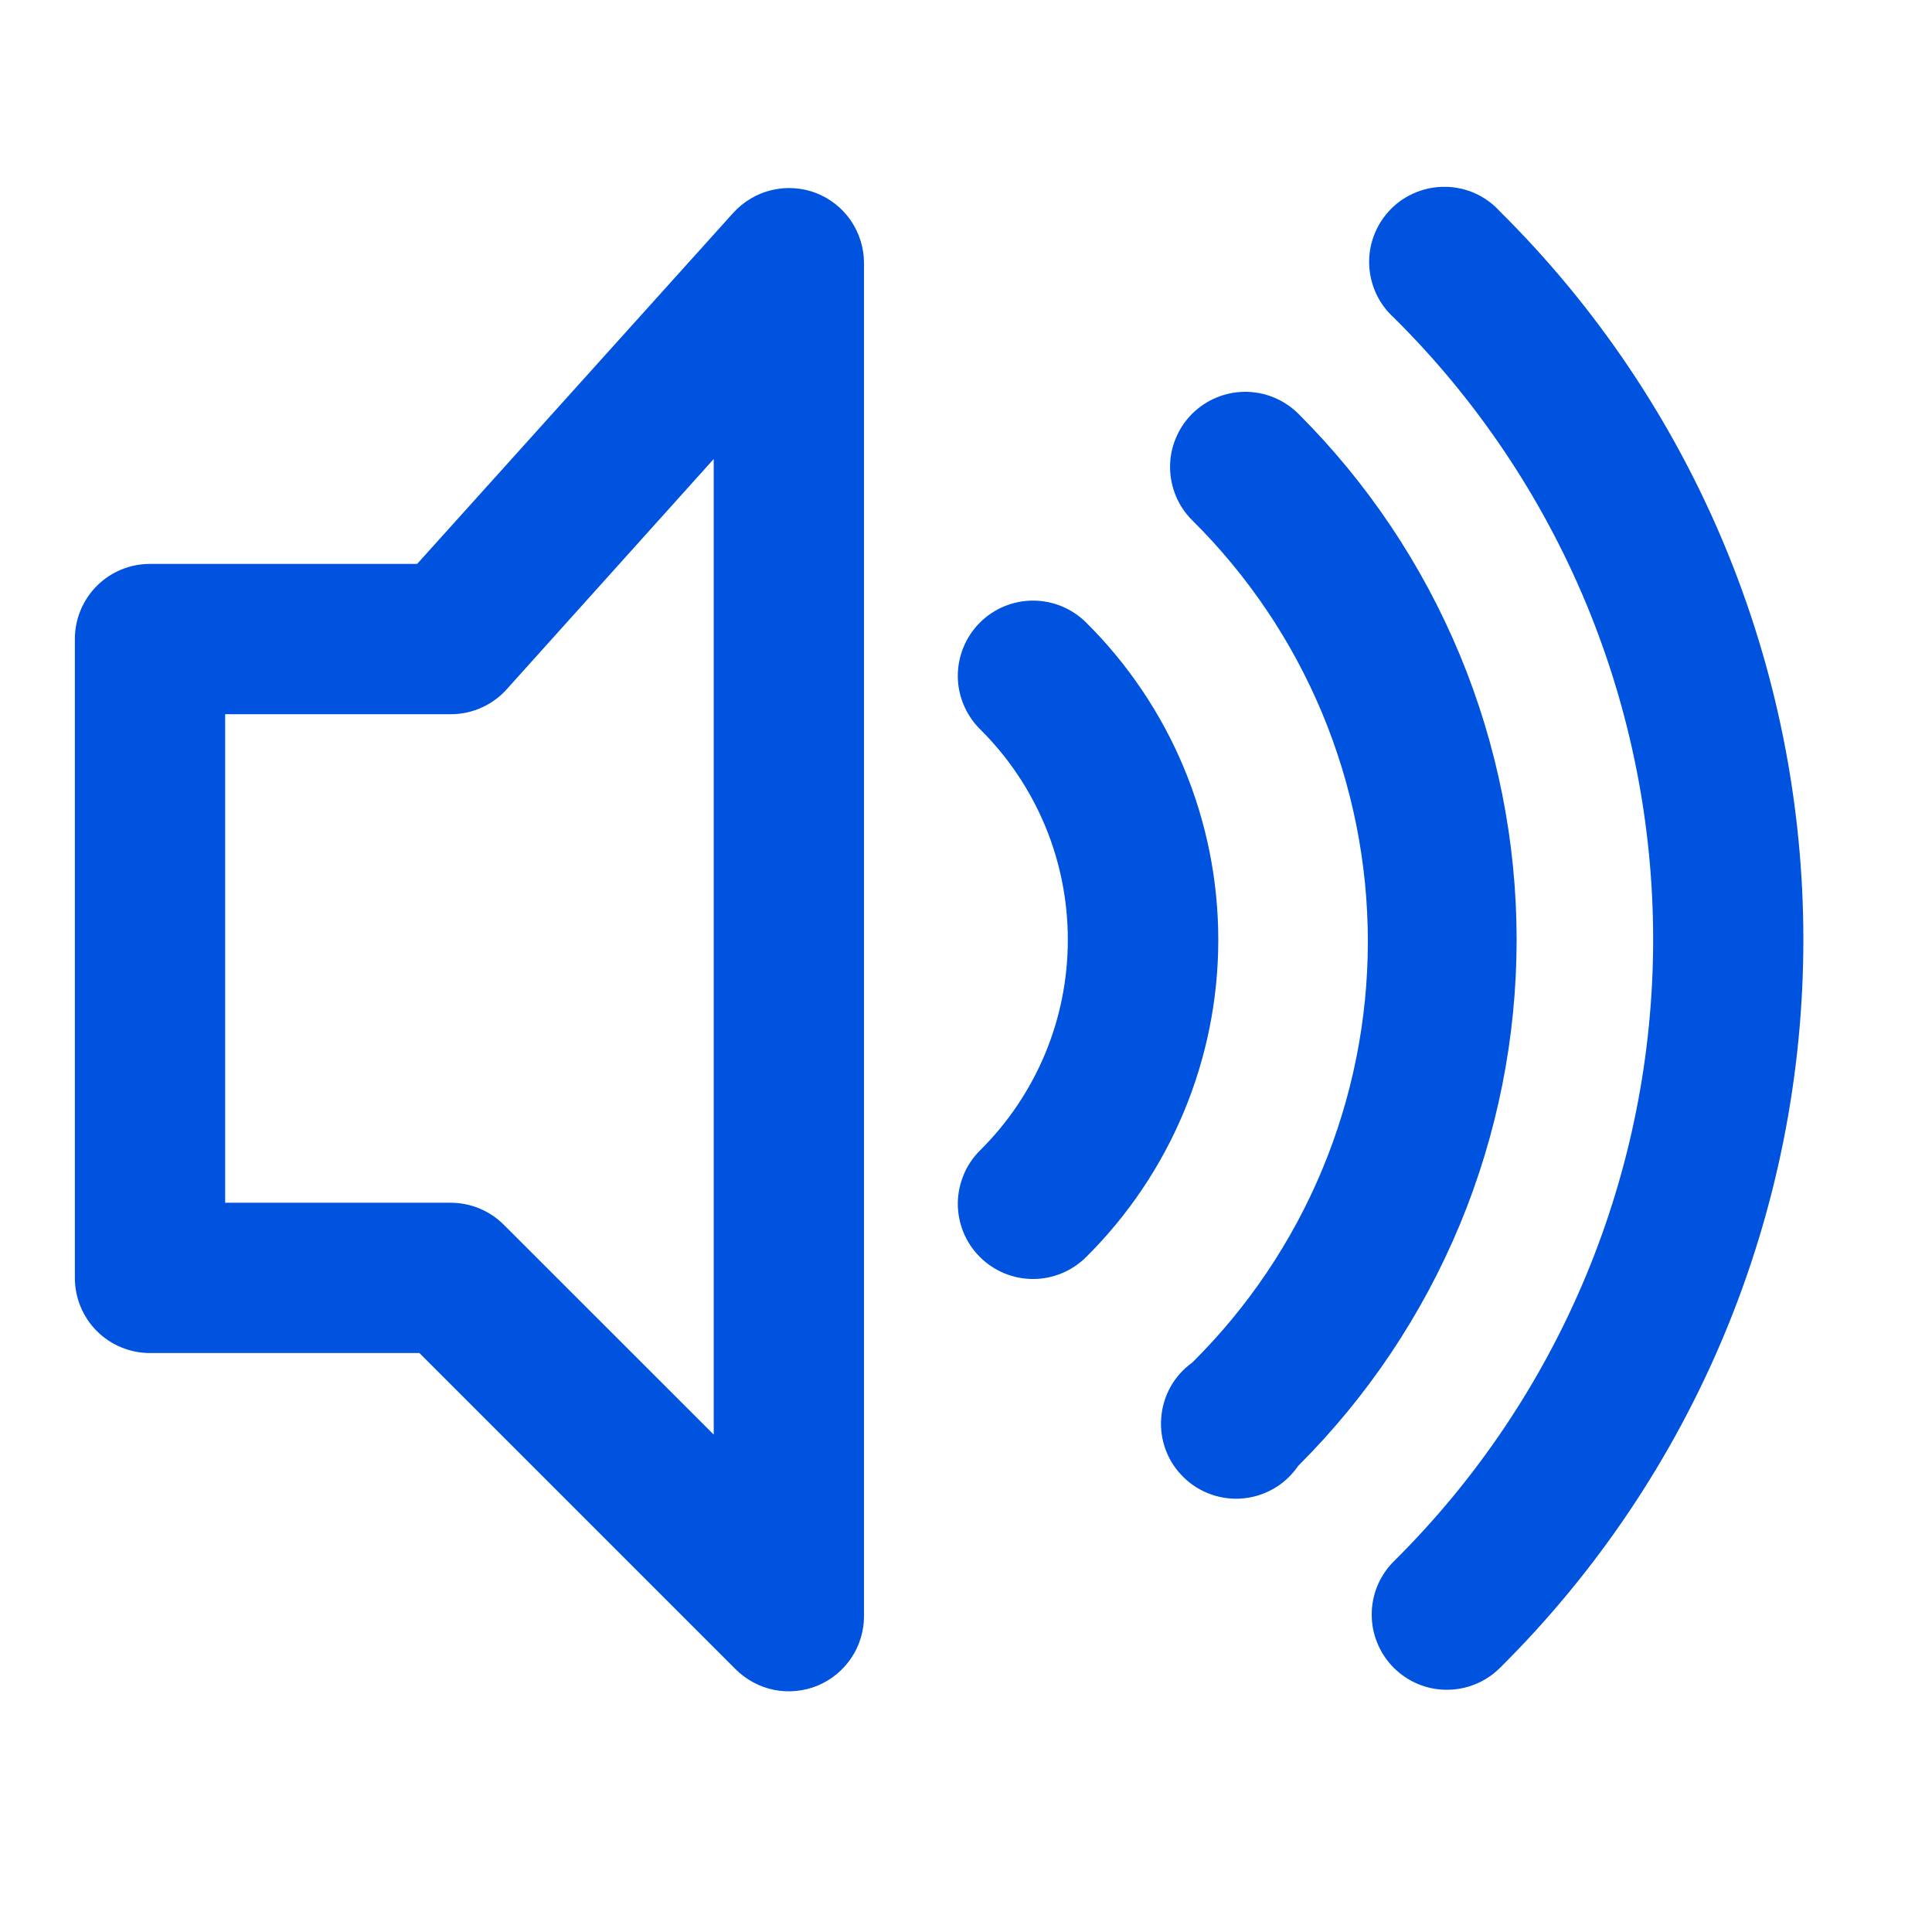
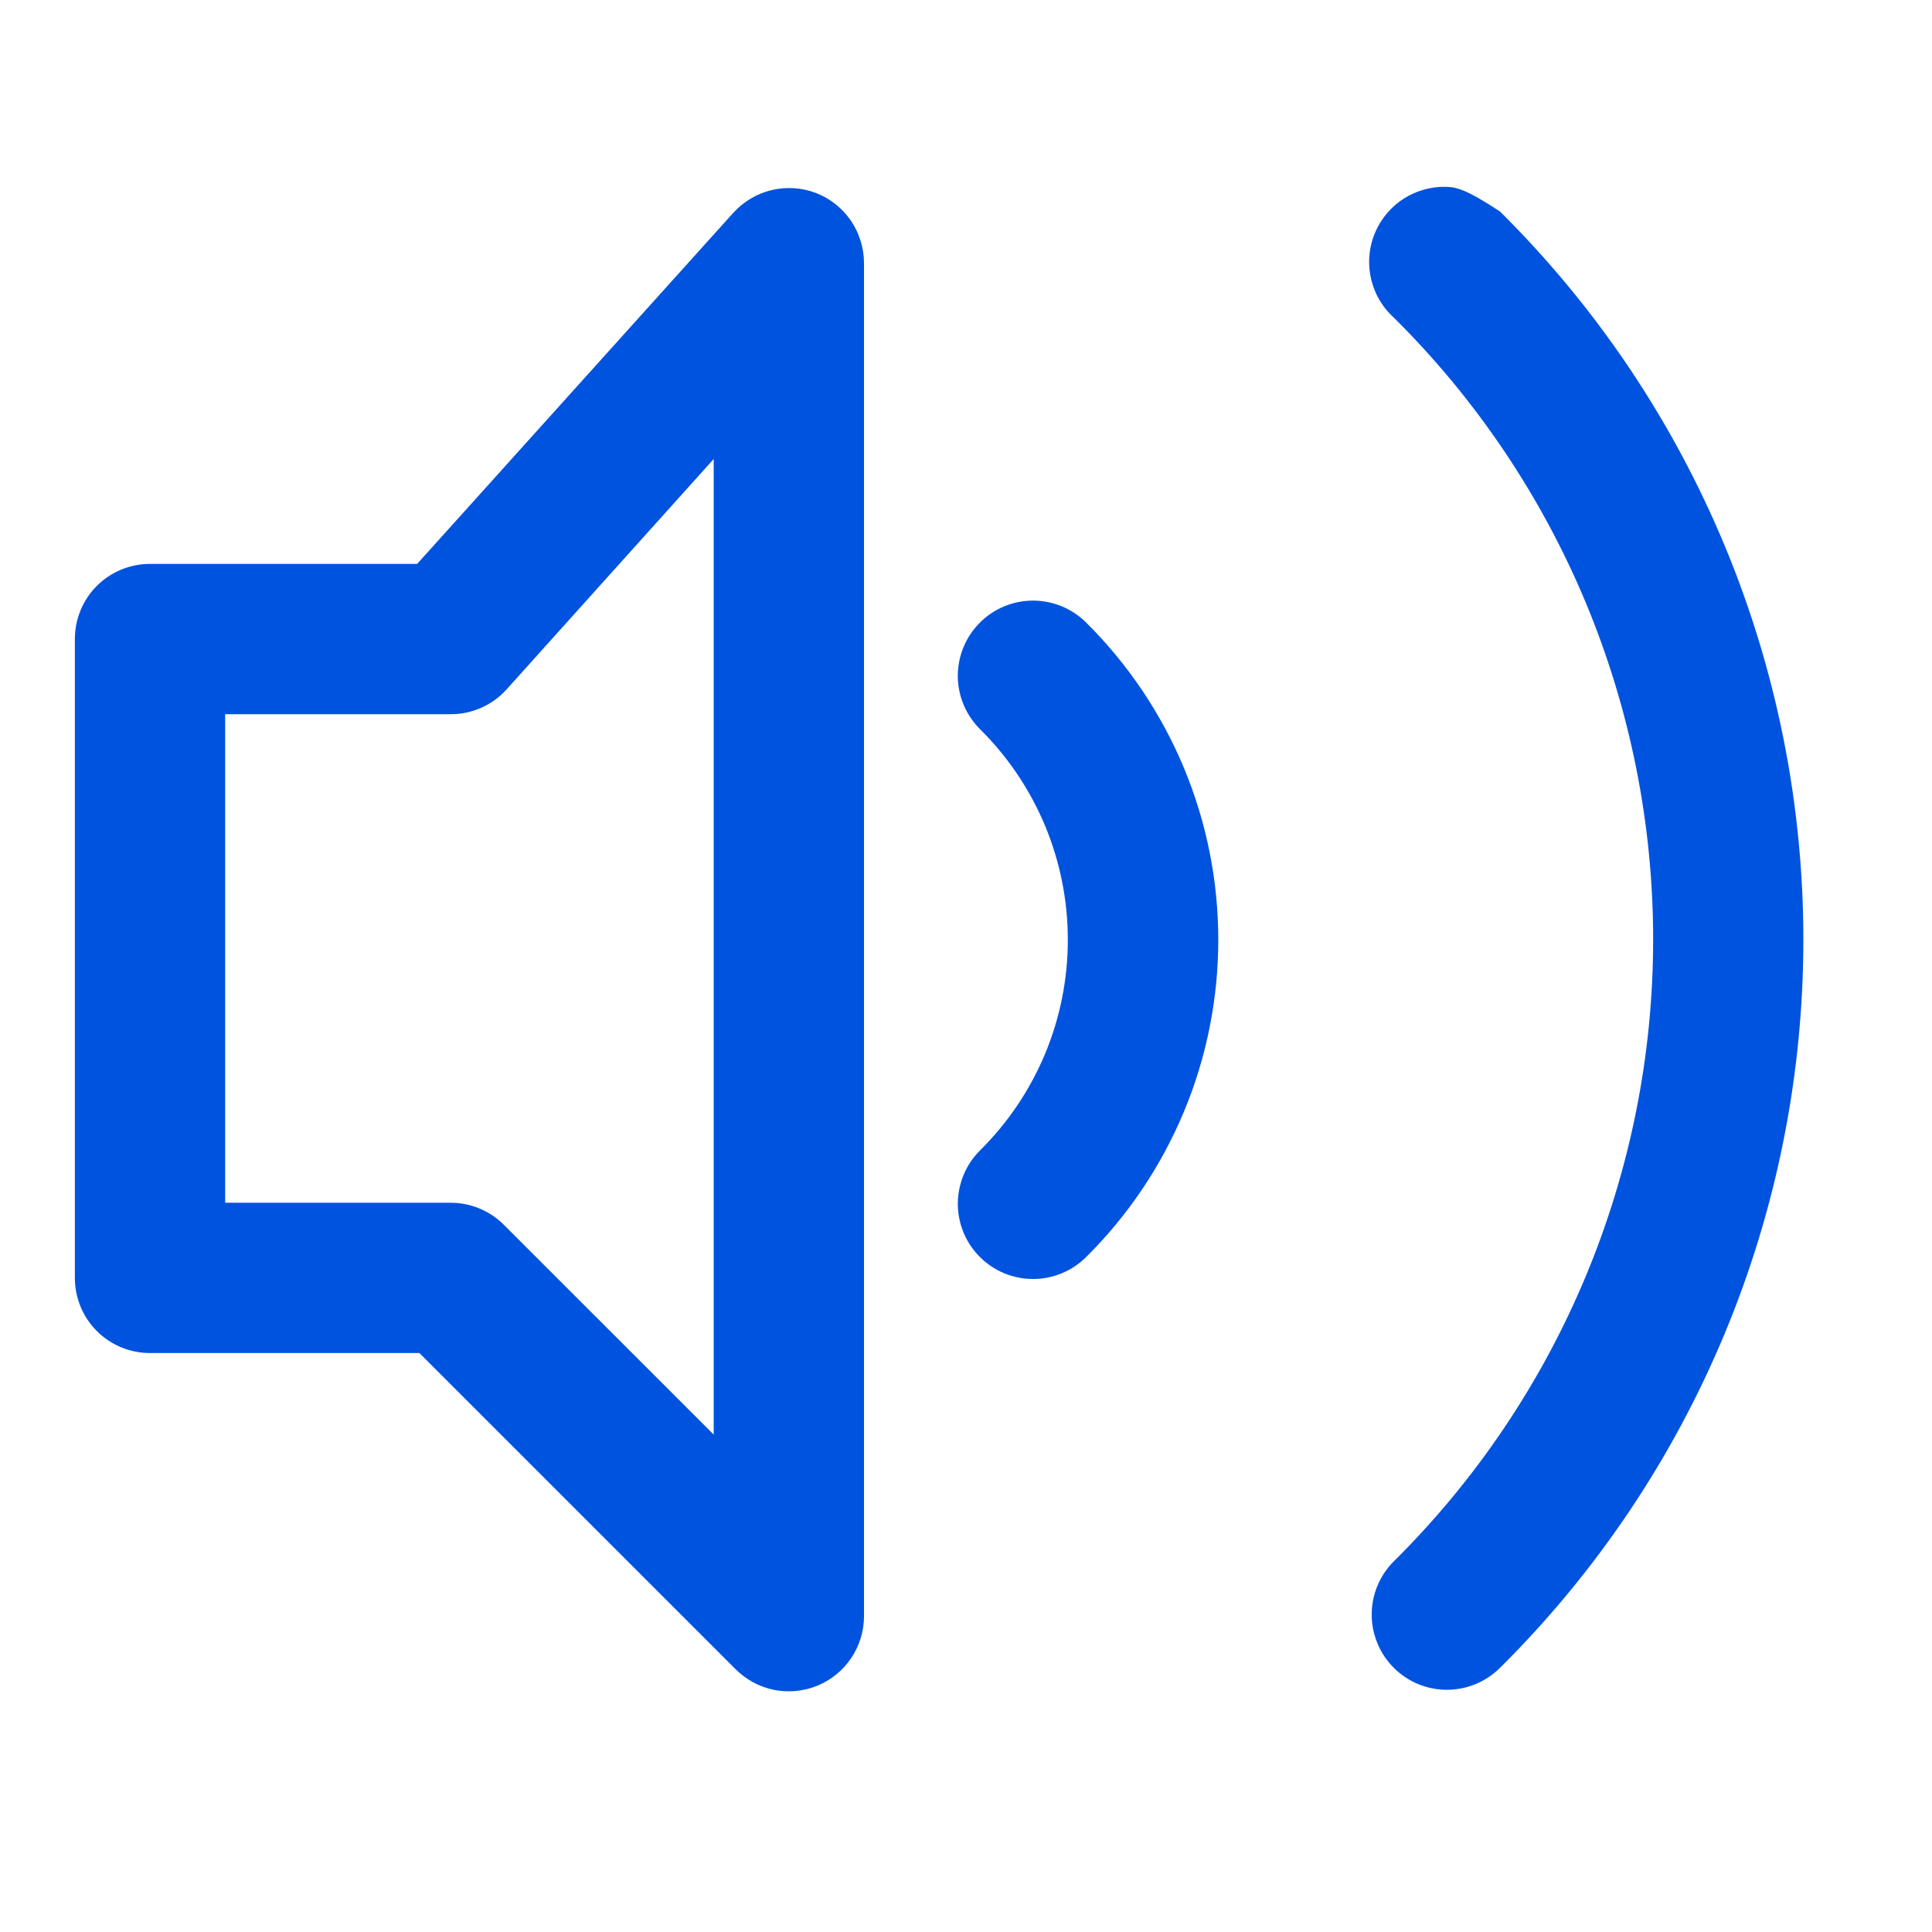
<svg xmlns="http://www.w3.org/2000/svg" width="24" height="24" viewBox="0 0 24 24" fill="none">
  <path d="M10.135 2.397C9.959 2.33 9.767 2.318 9.583 2.362C9.4 2.406 9.235 2.505 9.108 2.645L5.182 7.005H1.863C1.616 7.005 1.378 7.103 1.203 7.278C1.028 7.453 0.93 7.691 0.93 7.939V15.874C0.93 16.122 1.028 16.36 1.203 16.535C1.378 16.71 1.616 16.808 1.863 16.808H5.21L9.136 20.734C9.267 20.865 9.433 20.955 9.614 20.992C9.796 21.028 9.984 21.01 10.155 20.94C10.326 20.869 10.472 20.749 10.575 20.596C10.678 20.442 10.733 20.261 10.733 20.076V3.27C10.733 3.082 10.676 2.897 10.57 2.741C10.463 2.585 10.312 2.465 10.135 2.397ZM8.866 17.821L6.256 15.212C6.081 15.038 5.844 14.941 5.598 14.941H2.797V8.872H5.598C5.729 8.873 5.859 8.845 5.978 8.792C6.098 8.739 6.206 8.661 6.293 8.564L8.866 5.702V17.84V17.821Z" fill="#0053DF" />
-   <path d="M16.127 5.138C16.04 5.052 15.937 4.984 15.823 4.937C15.71 4.89 15.588 4.867 15.466 4.867C15.343 4.868 15.222 4.892 15.108 4.94C14.995 4.987 14.893 5.056 14.806 5.143C14.72 5.23 14.651 5.333 14.605 5.447C14.558 5.56 14.534 5.682 14.535 5.805C14.536 6.052 14.635 6.29 14.811 6.464C15.502 7.149 16.051 7.963 16.425 8.861C16.799 9.759 16.992 10.722 16.992 11.695C16.992 12.668 16.799 13.631 16.425 14.529C16.051 15.426 15.502 16.241 14.811 16.926C14.7 17.005 14.608 17.108 14.541 17.227C14.475 17.346 14.435 17.478 14.425 17.614C14.414 17.75 14.434 17.887 14.482 18.014C14.53 18.142 14.606 18.257 14.704 18.352C14.801 18.448 14.919 18.52 15.047 18.565C15.176 18.61 15.313 18.627 15.449 18.613C15.585 18.599 15.716 18.556 15.833 18.486C15.95 18.417 16.05 18.322 16.127 18.209C16.987 17.352 17.669 16.333 18.135 15.212C18.6 14.091 18.84 12.888 18.84 11.674C18.84 10.46 18.6 9.257 18.135 8.136C17.669 7.014 16.987 5.996 16.127 5.138Z" fill="#0053DF" />
-   <path d="M18.632 2.626C18.547 2.532 18.444 2.457 18.329 2.404C18.214 2.352 18.089 2.323 17.963 2.321C17.836 2.318 17.711 2.341 17.593 2.388C17.476 2.435 17.369 2.505 17.28 2.595C17.191 2.685 17.121 2.791 17.074 2.909C17.027 3.026 17.005 3.152 17.008 3.279C17.012 3.405 17.041 3.529 17.093 3.644C17.146 3.759 17.222 3.862 17.316 3.947C18.336 4.958 19.146 6.161 19.699 7.486C20.251 8.812 20.536 10.234 20.536 11.67C20.536 13.107 20.251 14.529 19.699 15.854C19.146 17.18 18.336 18.383 17.316 19.394C17.229 19.48 17.16 19.583 17.112 19.696C17.065 19.809 17.04 19.931 17.04 20.053C17.039 20.176 17.063 20.298 17.11 20.411C17.156 20.525 17.225 20.628 17.311 20.715C17.398 20.802 17.5 20.871 17.613 20.919C17.727 20.966 17.848 20.991 17.971 20.991C18.093 20.991 18.215 20.968 18.328 20.921C18.442 20.875 18.545 20.806 18.632 20.72C19.827 19.535 20.775 18.126 21.422 16.573C22.069 15.021 22.402 13.355 22.402 11.673C22.402 9.991 22.069 8.325 21.422 6.772C20.775 5.219 19.827 3.81 18.632 2.626Z" fill="#0053DF" />
+   <path d="M18.632 2.626C18.214 2.352 18.089 2.323 17.963 2.321C17.836 2.318 17.711 2.341 17.593 2.388C17.476 2.435 17.369 2.505 17.28 2.595C17.191 2.685 17.121 2.791 17.074 2.909C17.027 3.026 17.005 3.152 17.008 3.279C17.012 3.405 17.041 3.529 17.093 3.644C17.146 3.759 17.222 3.862 17.316 3.947C18.336 4.958 19.146 6.161 19.699 7.486C20.251 8.812 20.536 10.234 20.536 11.67C20.536 13.107 20.251 14.529 19.699 15.854C19.146 17.18 18.336 18.383 17.316 19.394C17.229 19.48 17.16 19.583 17.112 19.696C17.065 19.809 17.04 19.931 17.04 20.053C17.039 20.176 17.063 20.298 17.11 20.411C17.156 20.525 17.225 20.628 17.311 20.715C17.398 20.802 17.5 20.871 17.613 20.919C17.727 20.966 17.848 20.991 17.971 20.991C18.093 20.991 18.215 20.968 18.328 20.921C18.442 20.875 18.545 20.806 18.632 20.72C19.827 19.535 20.775 18.126 21.422 16.573C22.069 15.021 22.402 13.355 22.402 11.673C22.402 9.991 22.069 8.325 21.422 6.772C20.775 5.219 19.827 3.81 18.632 2.626Z" fill="#0053DF" />
  <path d="M13.491 7.732C13.315 7.558 13.077 7.46 12.829 7.461C12.582 7.462 12.344 7.561 12.17 7.737C11.995 7.913 11.898 8.151 11.898 8.398C11.899 8.646 11.999 8.883 12.174 9.058C12.52 9.4 12.794 9.808 12.982 10.257C13.169 10.706 13.265 11.188 13.265 11.675C13.265 12.161 13.169 12.643 12.982 13.092C12.794 13.541 12.52 13.949 12.174 14.291C12.087 14.377 12.018 14.48 11.971 14.593C11.924 14.707 11.899 14.828 11.898 14.951C11.898 15.073 11.922 15.195 11.968 15.308C12.015 15.422 12.083 15.525 12.17 15.612C12.256 15.699 12.359 15.768 12.472 15.816C12.585 15.863 12.707 15.888 12.829 15.888C12.952 15.889 13.073 15.865 13.187 15.818C13.3 15.772 13.404 15.703 13.491 15.617C14.011 15.101 14.425 14.487 14.707 13.81C14.989 13.133 15.134 12.408 15.134 11.675C15.134 10.941 14.989 10.216 14.707 9.539C14.425 8.862 14.011 8.248 13.491 7.732Z" fill="#0053DF" />
</svg>